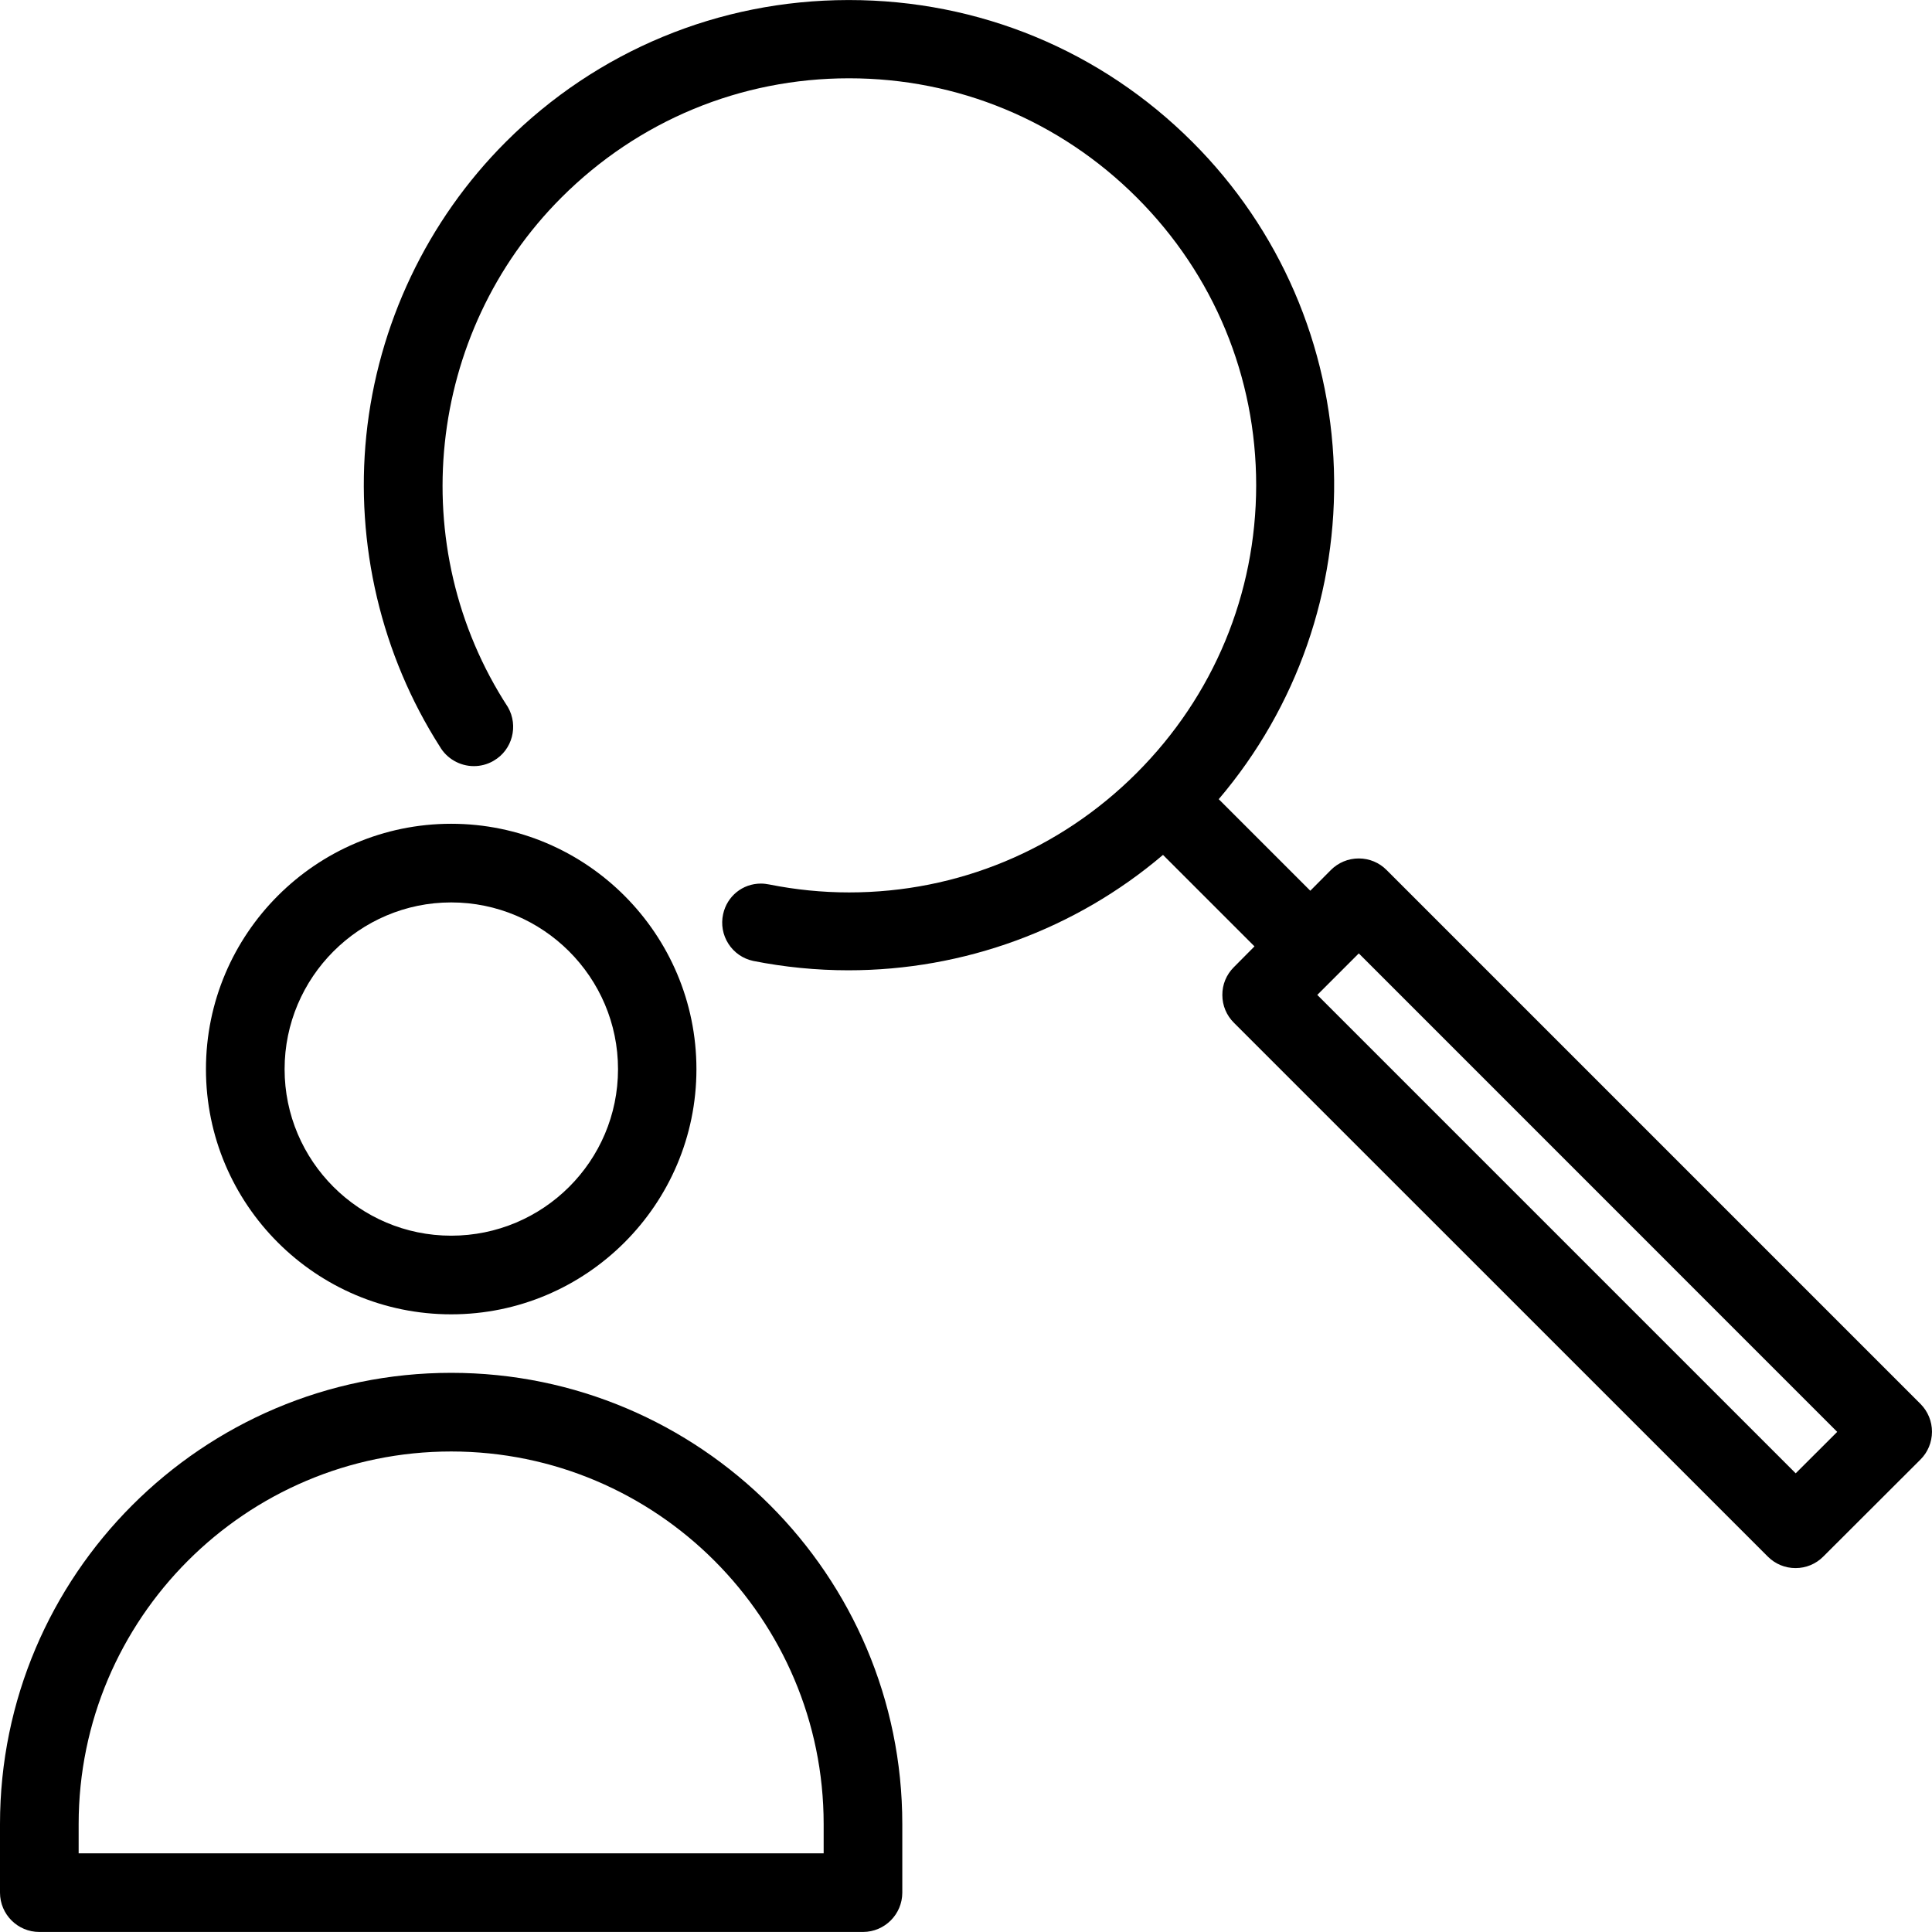
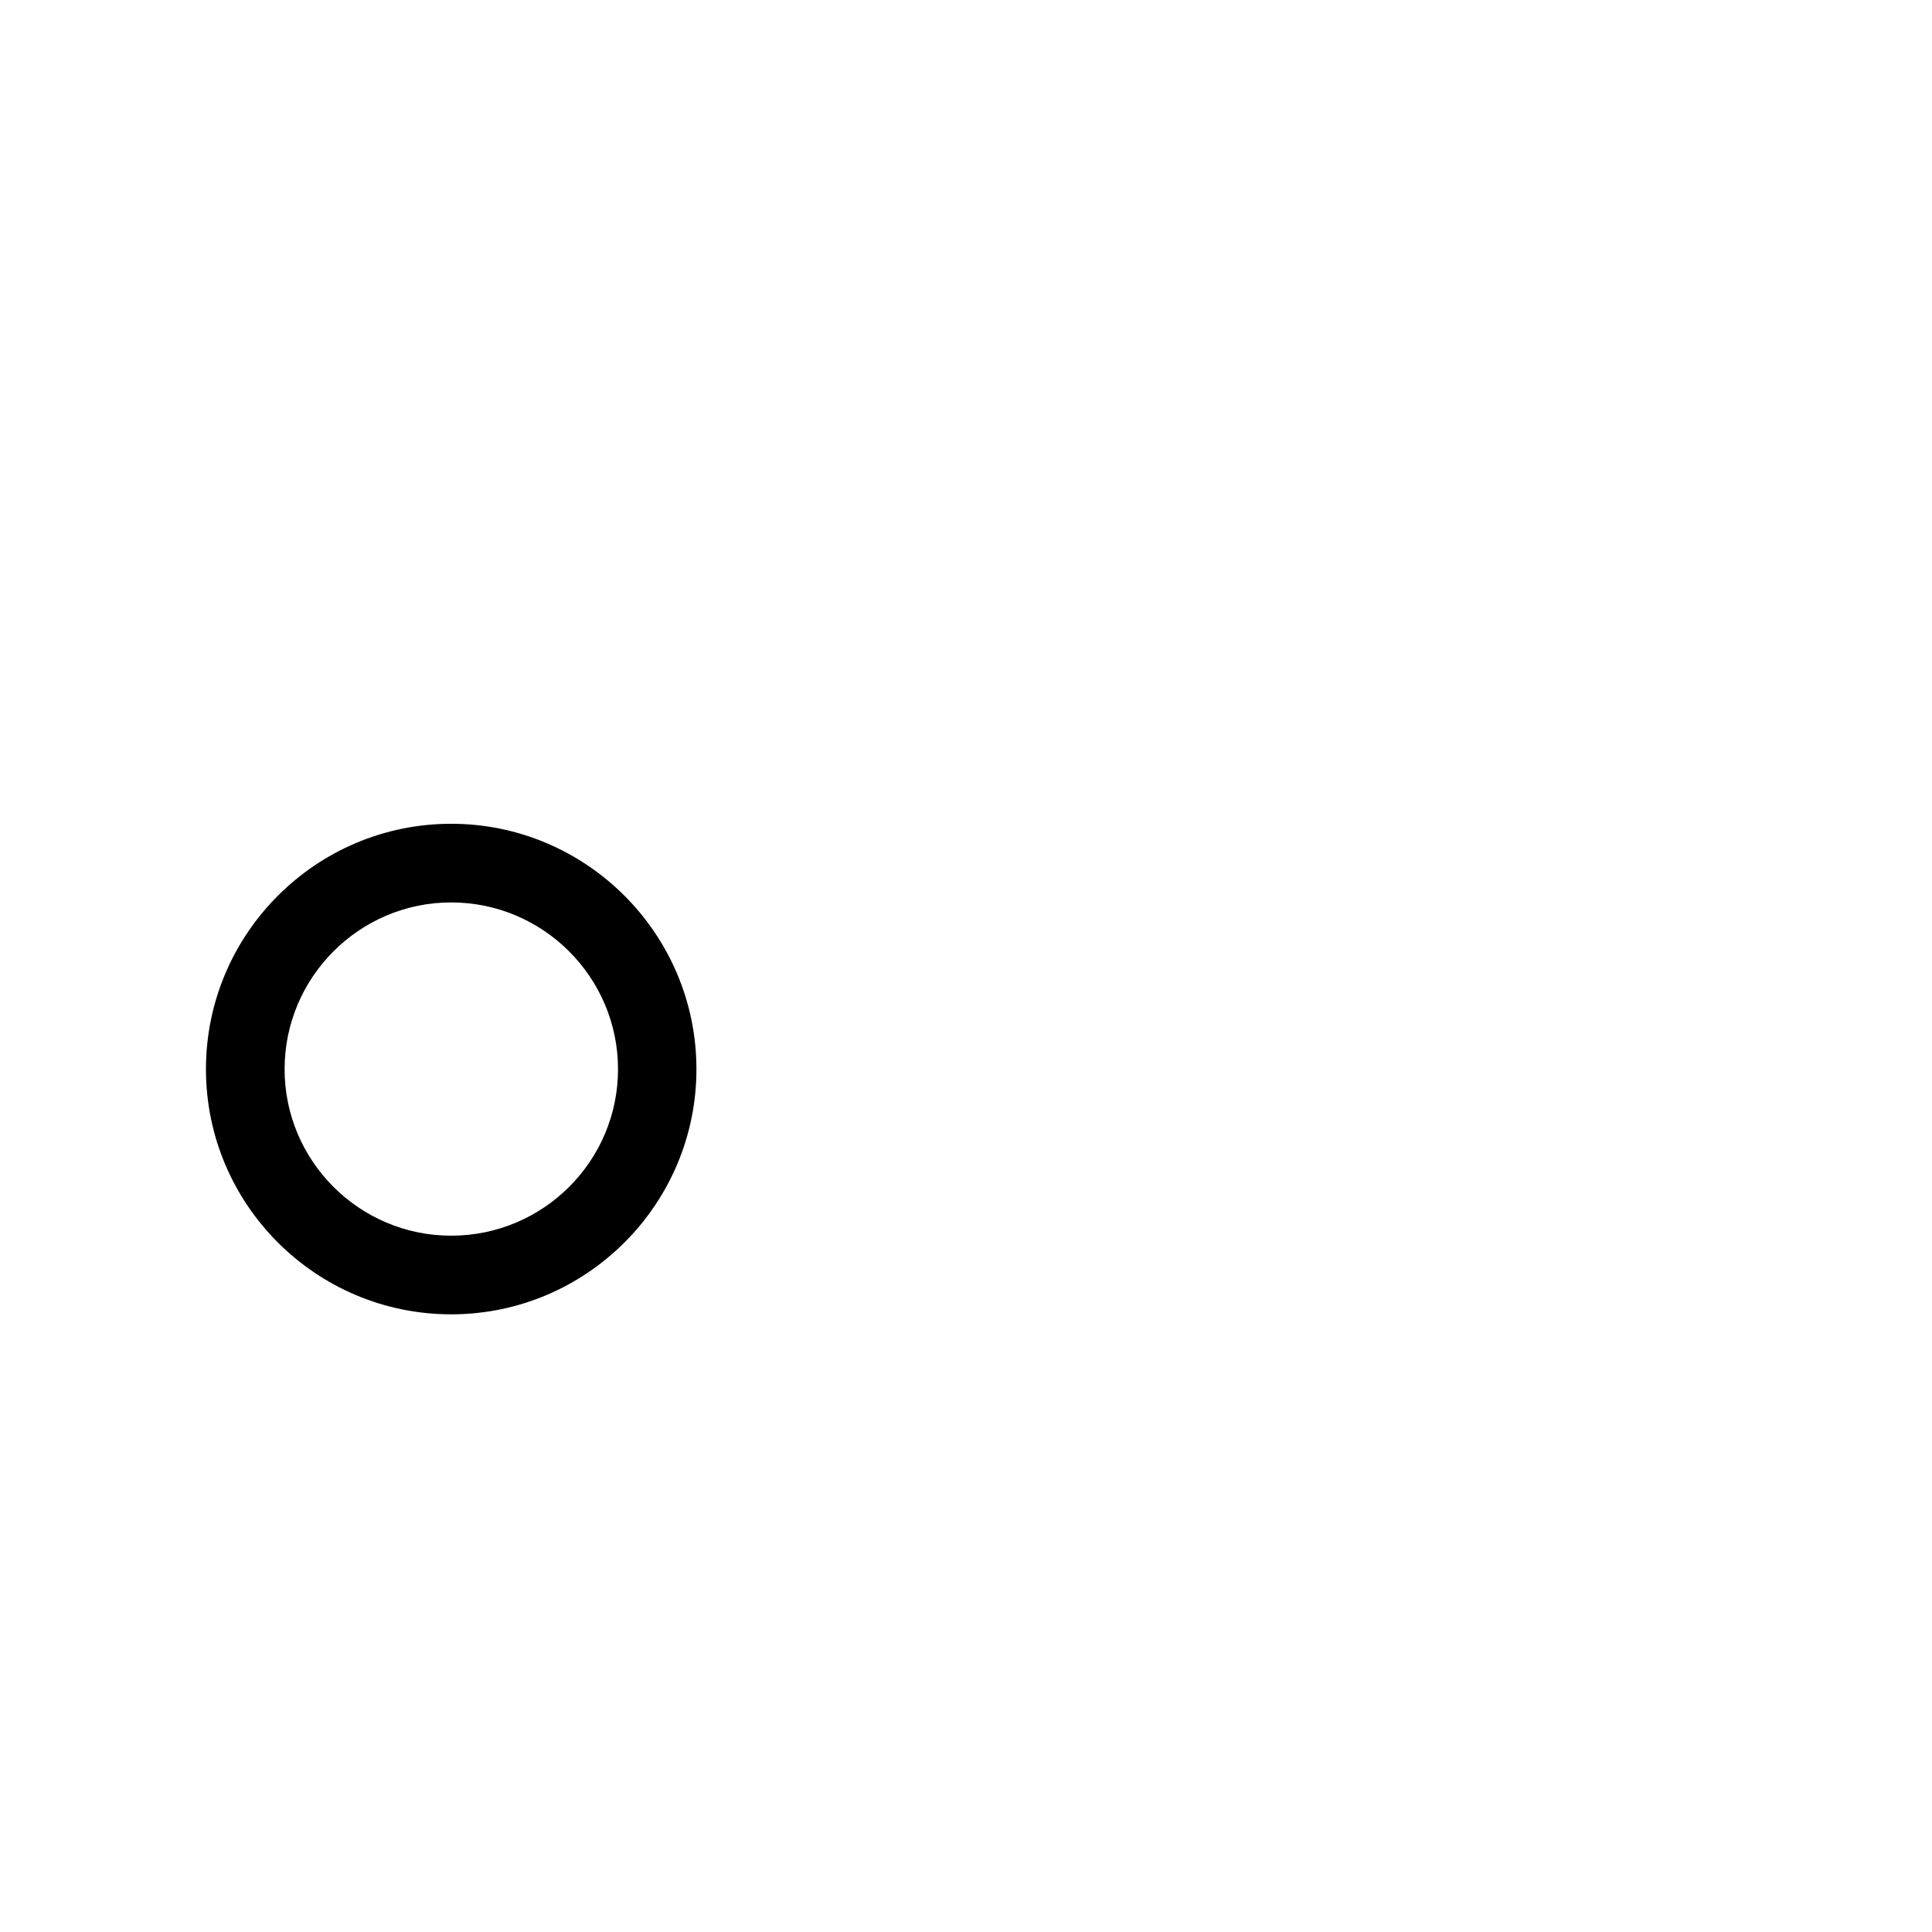
<svg xmlns="http://www.w3.org/2000/svg" id="Layer_1" width="250" height="250" version="1.1" viewBox="0 0 250 250">
  <g id="layer1">
    <path d="M58.384,106.596c-17.498,0-31.734,14.245-31.734,31.754s14.235,31.724,31.734,31.724,31.734-14.235,31.734-31.724-14.235-31.754-31.734-31.754ZM58.384,159.897c-11.888,0-21.557-9.669-21.557-21.547s9.669-21.577,21.557-21.577,21.587,9.679,21.587,21.577-9.679,21.547-21.587,21.547Z" />
-     <path d="M58.384,177.644c-32.191,0-58.384,26.193-58.384,58.394v8.883c.01,2.805,2.288,5.073,5.083,5.073h106.601c2.795-.01,5.063-2.278,5.073-5.073v-8.883c0-32.201-26.183-58.394-58.374-58.394ZM106.582,239.818H10.177v-3.78c0-26.581,21.627-48.217,48.207-48.217s48.197,21.637,48.197,48.217v3.78Z" />
-     <path d="M248.518,181.673l-69.088-69.088c-.955-.965-2.238-1.502-3.611-1.502-1.363,0-2.646.537-3.611,1.502l-2.656,2.676-11.848-11.848c10.117-11.898,15.409-27.058,14.902-42.746-.517-15.986-7.013-31.008-18.304-42.288C142.454,6.531,126.676.005,109.864.005h-.109c-8.386.01-16.504,1.651-24.004,4.765-7.511,3.114-14.405,7.7-20.314,13.609-10.167,10.167-16.563,23.646-18.035,37.961-1.442,14.106,1.94,28.411,9.52,40.279.895,1.542,2.586,2.517,4.397,2.517.865,0,1.721-.219,2.477-.647l.02-.01.08-.05c2.397-1.383,3.223-4.496,1.83-6.924-13.499-20.721-10.585-48.436,6.914-65.935,9.958-9.958,23.179-15.439,37.225-15.439s27.287,5.481,37.245,15.439c9.958,9.958,15.439,23.179,15.439,37.225-.01,14.046-5.501,27.267-15.469,37.235-9.958,9.958-23.179,15.449-37.205,15.449-3.462,0-6.924-.348-10.316-1.025-.358-.07-.726-.119-1.094-.119-2.378,0-4.387,1.631-4.894,3.959-.288,1.323-.05,2.686.686,3.83.736,1.144,1.87,1.93,3.203,2.218,4.049.806,8.197,1.214,12.325,1.214,14.942,0,29.376-5.292,40.707-14.932l11.838,11.838-2.676,2.696c-.965.965-1.492,2.238-1.482,3.601,0,1.353.537,2.636,1.502,3.591l69.088,69.078c.955.955,2.228,1.482,3.581,1.482s2.626-.527,3.581-1.482l12.574-12.554c.965-.955,1.492-2.238,1.502-3.601,0-1.353-.527-2.636-1.482-3.601ZM232.362,190.646l-61.906-61.906,5.372-5.372,61.906,61.916-5.372,5.362Z" />
  </g>
</svg>